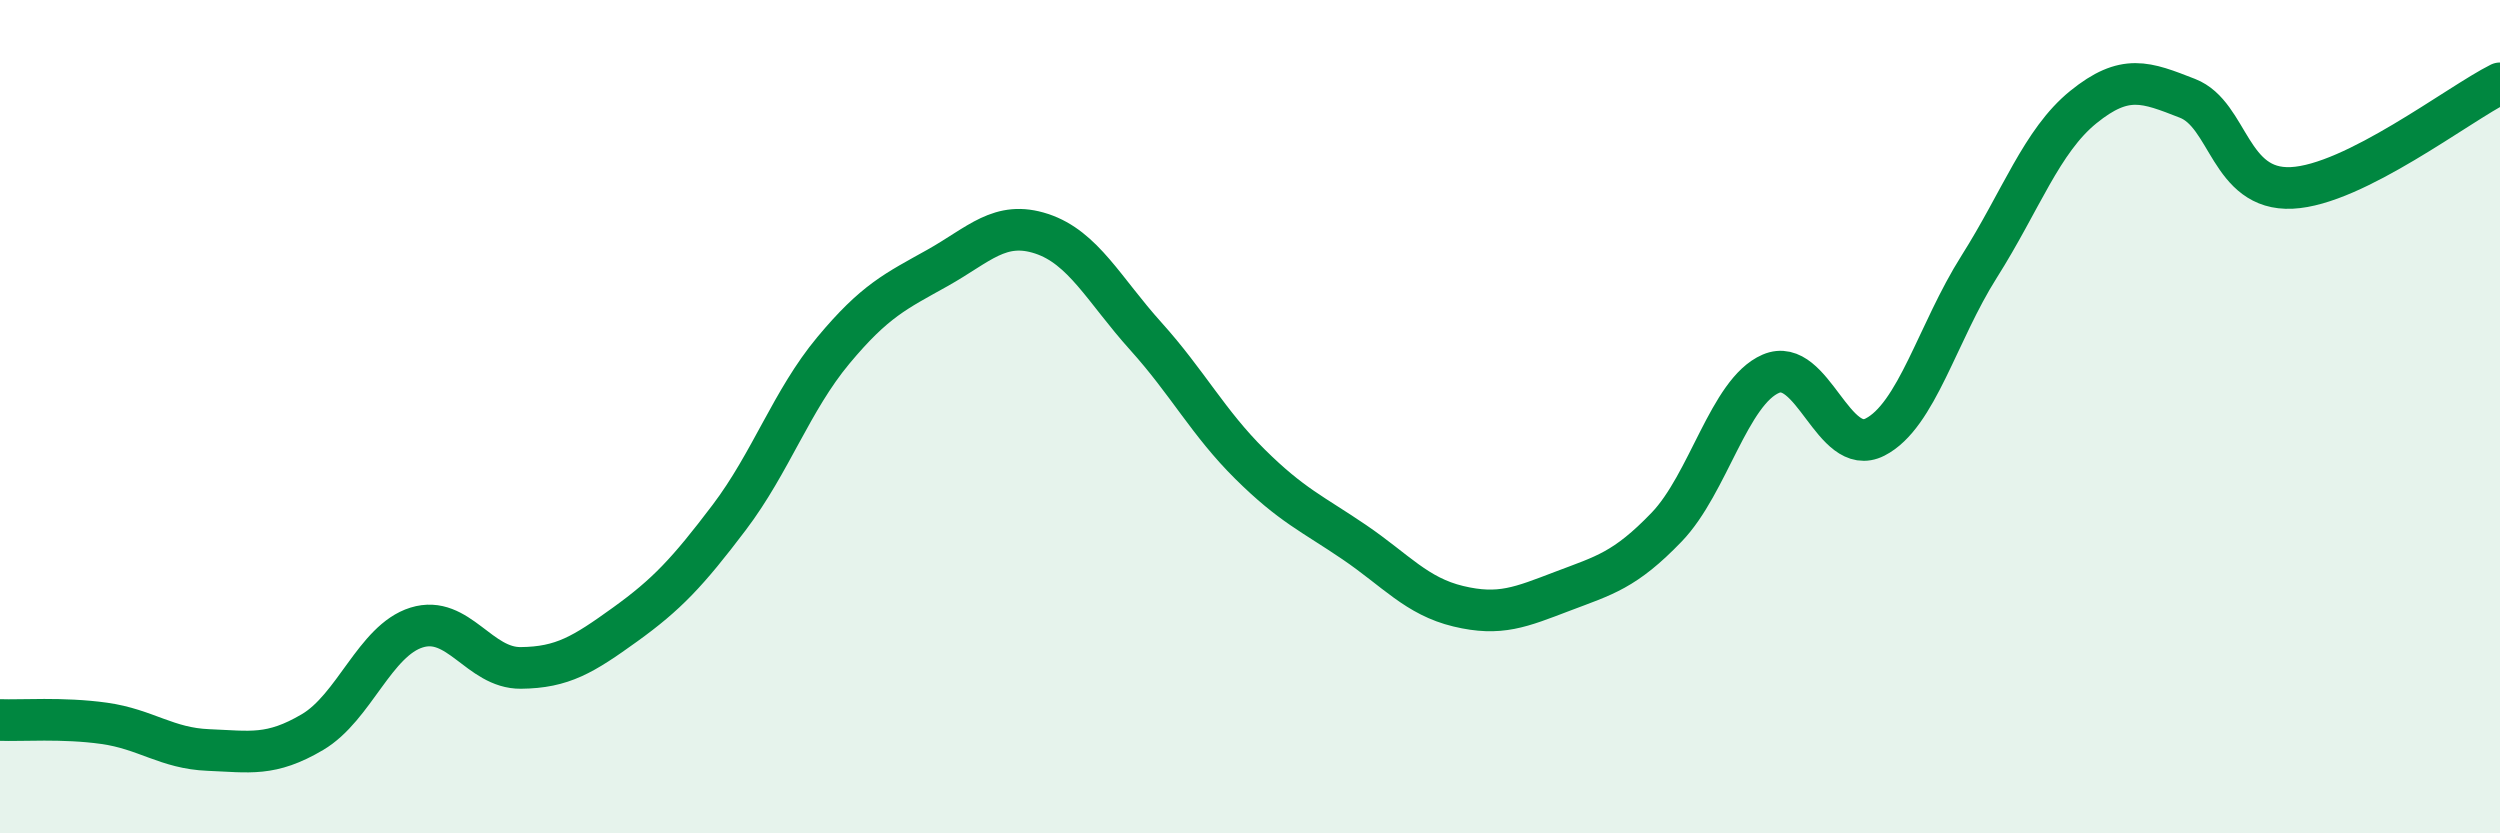
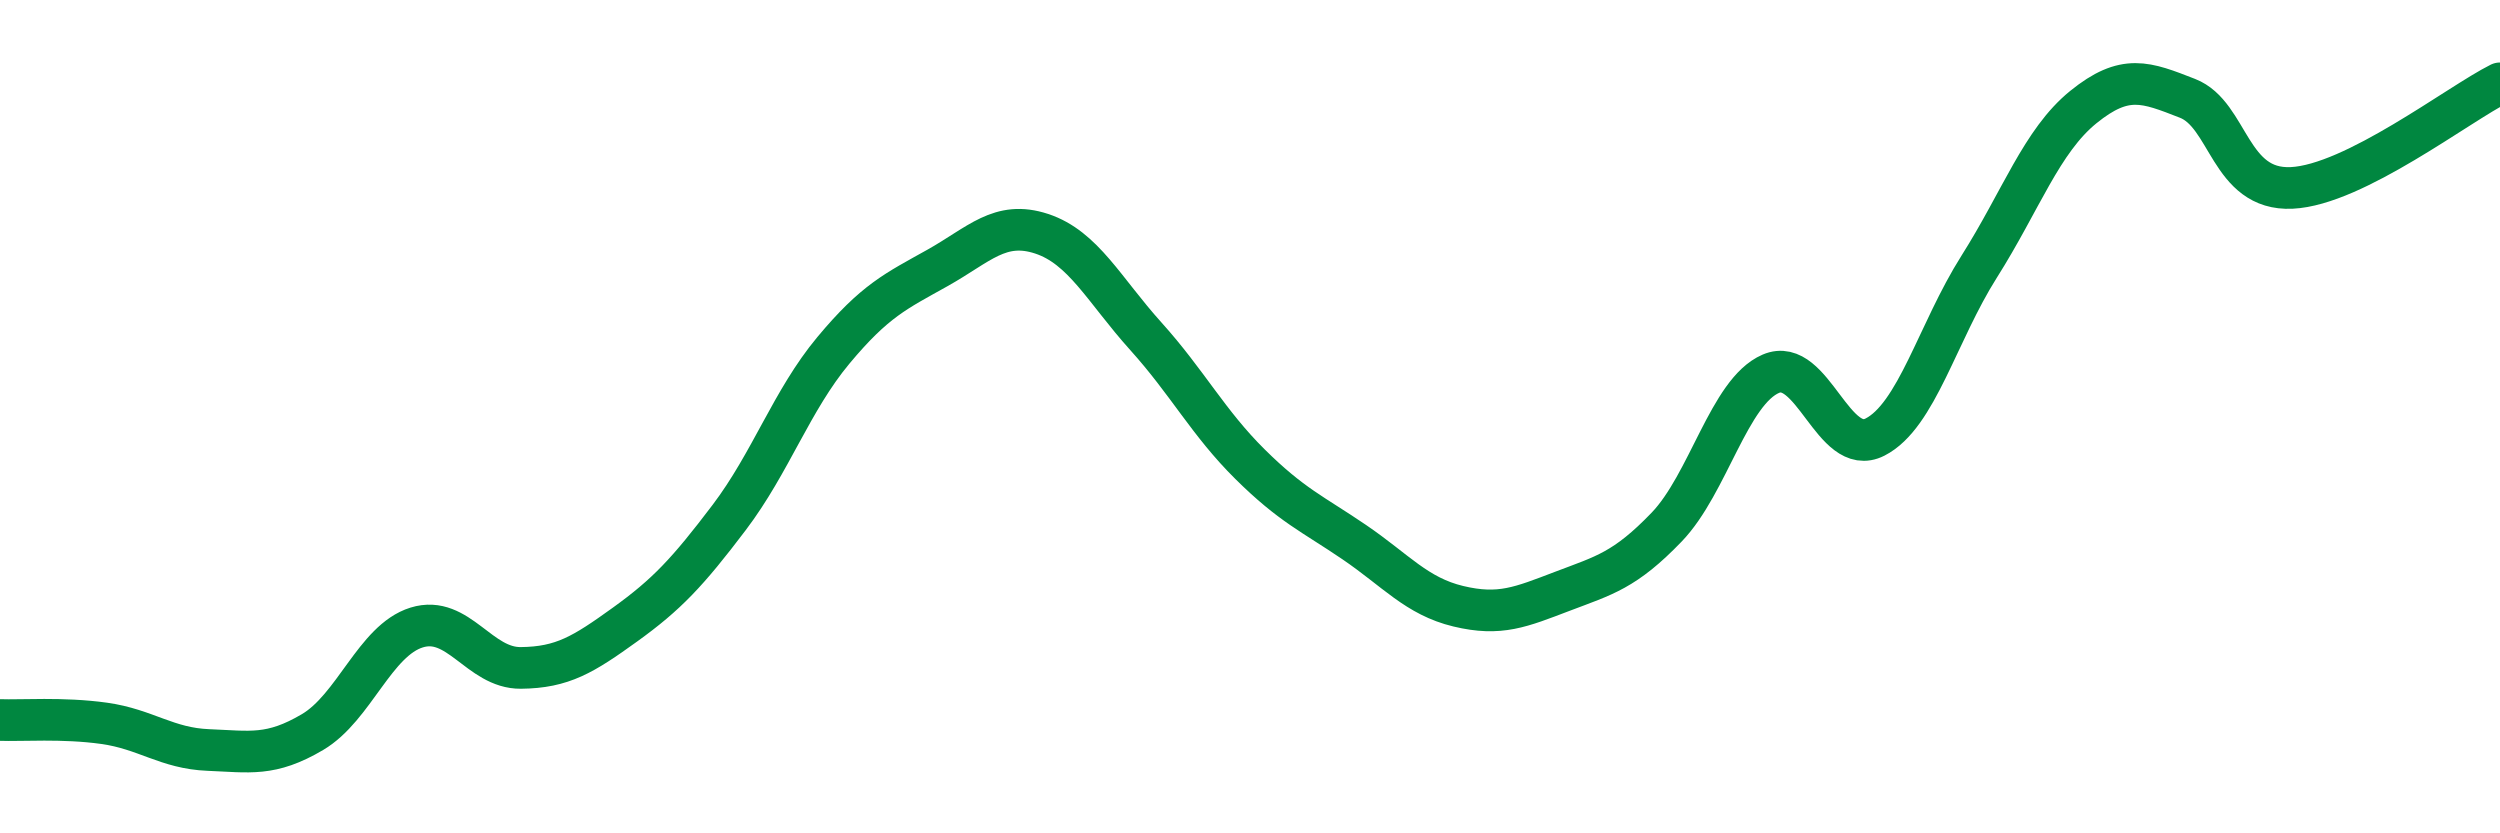
<svg xmlns="http://www.w3.org/2000/svg" width="60" height="20" viewBox="0 0 60 20">
-   <path d="M 0,17.28 C 0.5,17.3 1.5,17.22 2.5,17.36 C 3.5,17.5 4,17.96 5,18 C 6,18.04 6.5,18.16 7.5,17.57 C 8.5,16.98 9,15.37 10,15.06 C 11,14.75 11.5,16.04 12.5,16.03 C 13.5,16.02 14,15.71 15,14.99 C 16,14.27 16.5,13.74 17.5,12.42 C 18.5,11.1 19,9.61 20,8.41 C 21,7.21 21.5,6.99 22.5,6.43 C 23.5,5.87 24,5.28 25,5.61 C 26,5.94 26.5,6.96 27.5,8.07 C 28.5,9.18 29,10.15 30,11.14 C 31,12.13 31.5,12.33 32.5,13.01 C 33.5,13.69 34,14.31 35,14.55 C 36,14.79 36.5,14.57 37.5,14.19 C 38.5,13.81 39,13.69 40,12.65 C 41,11.61 41.5,9.4 42.5,8.97 C 43.5,8.54 44,11 45,10.49 C 46,9.98 46.5,7.98 47.5,6.4 C 48.5,4.82 49,3.38 50,2.57 C 51,1.76 51.5,1.97 52.5,2.36 C 53.5,2.75 53.5,4.58 55,4.51 C 56.5,4.44 59,2.5 60,2L60 20L0 20Z" fill="#008740" opacity="0.1" stroke-linecap="round" stroke-linejoin="round" />
  <path d="M 0,17.28 C 0.5,17.3 1.5,17.22 2.5,17.36 C 3.5,17.5 4,17.96 5,18 C 6,18.04 6.5,18.16 7.5,17.57 C 8.5,16.98 9,15.37 10,15.06 C 11,14.75 11.5,16.04 12.5,16.03 C 13.5,16.02 14,15.71 15,14.99 C 16,14.27 16.5,13.74 17.5,12.42 C 18.5,11.1 19,9.61 20,8.41 C 21,7.21 21.5,6.99 22.5,6.43 C 23.5,5.87 24,5.28 25,5.61 C 26,5.94 26.5,6.96 27.5,8.07 C 28.5,9.18 29,10.15 30,11.14 C 31,12.13 31.5,12.33 32.5,13.01 C 33.5,13.69 34,14.31 35,14.55 C 36,14.79 36.5,14.57 37.5,14.19 C 38.5,13.81 39,13.69 40,12.65 C 41,11.61 41.5,9.4 42.5,8.97 C 43.5,8.54 44,11 45,10.49 C 46,9.98 46.5,7.98 47.5,6.4 C 48.5,4.82 49,3.38 50,2.57 C 51,1.76 51.5,1.97 52.5,2.36 C 53.5,2.75 53.5,4.58 55,4.51 C 56.5,4.44 59,2.5 60,2" stroke="#008740" stroke-width="1" fill="none" stroke-linecap="round" stroke-linejoin="round" />
</svg>